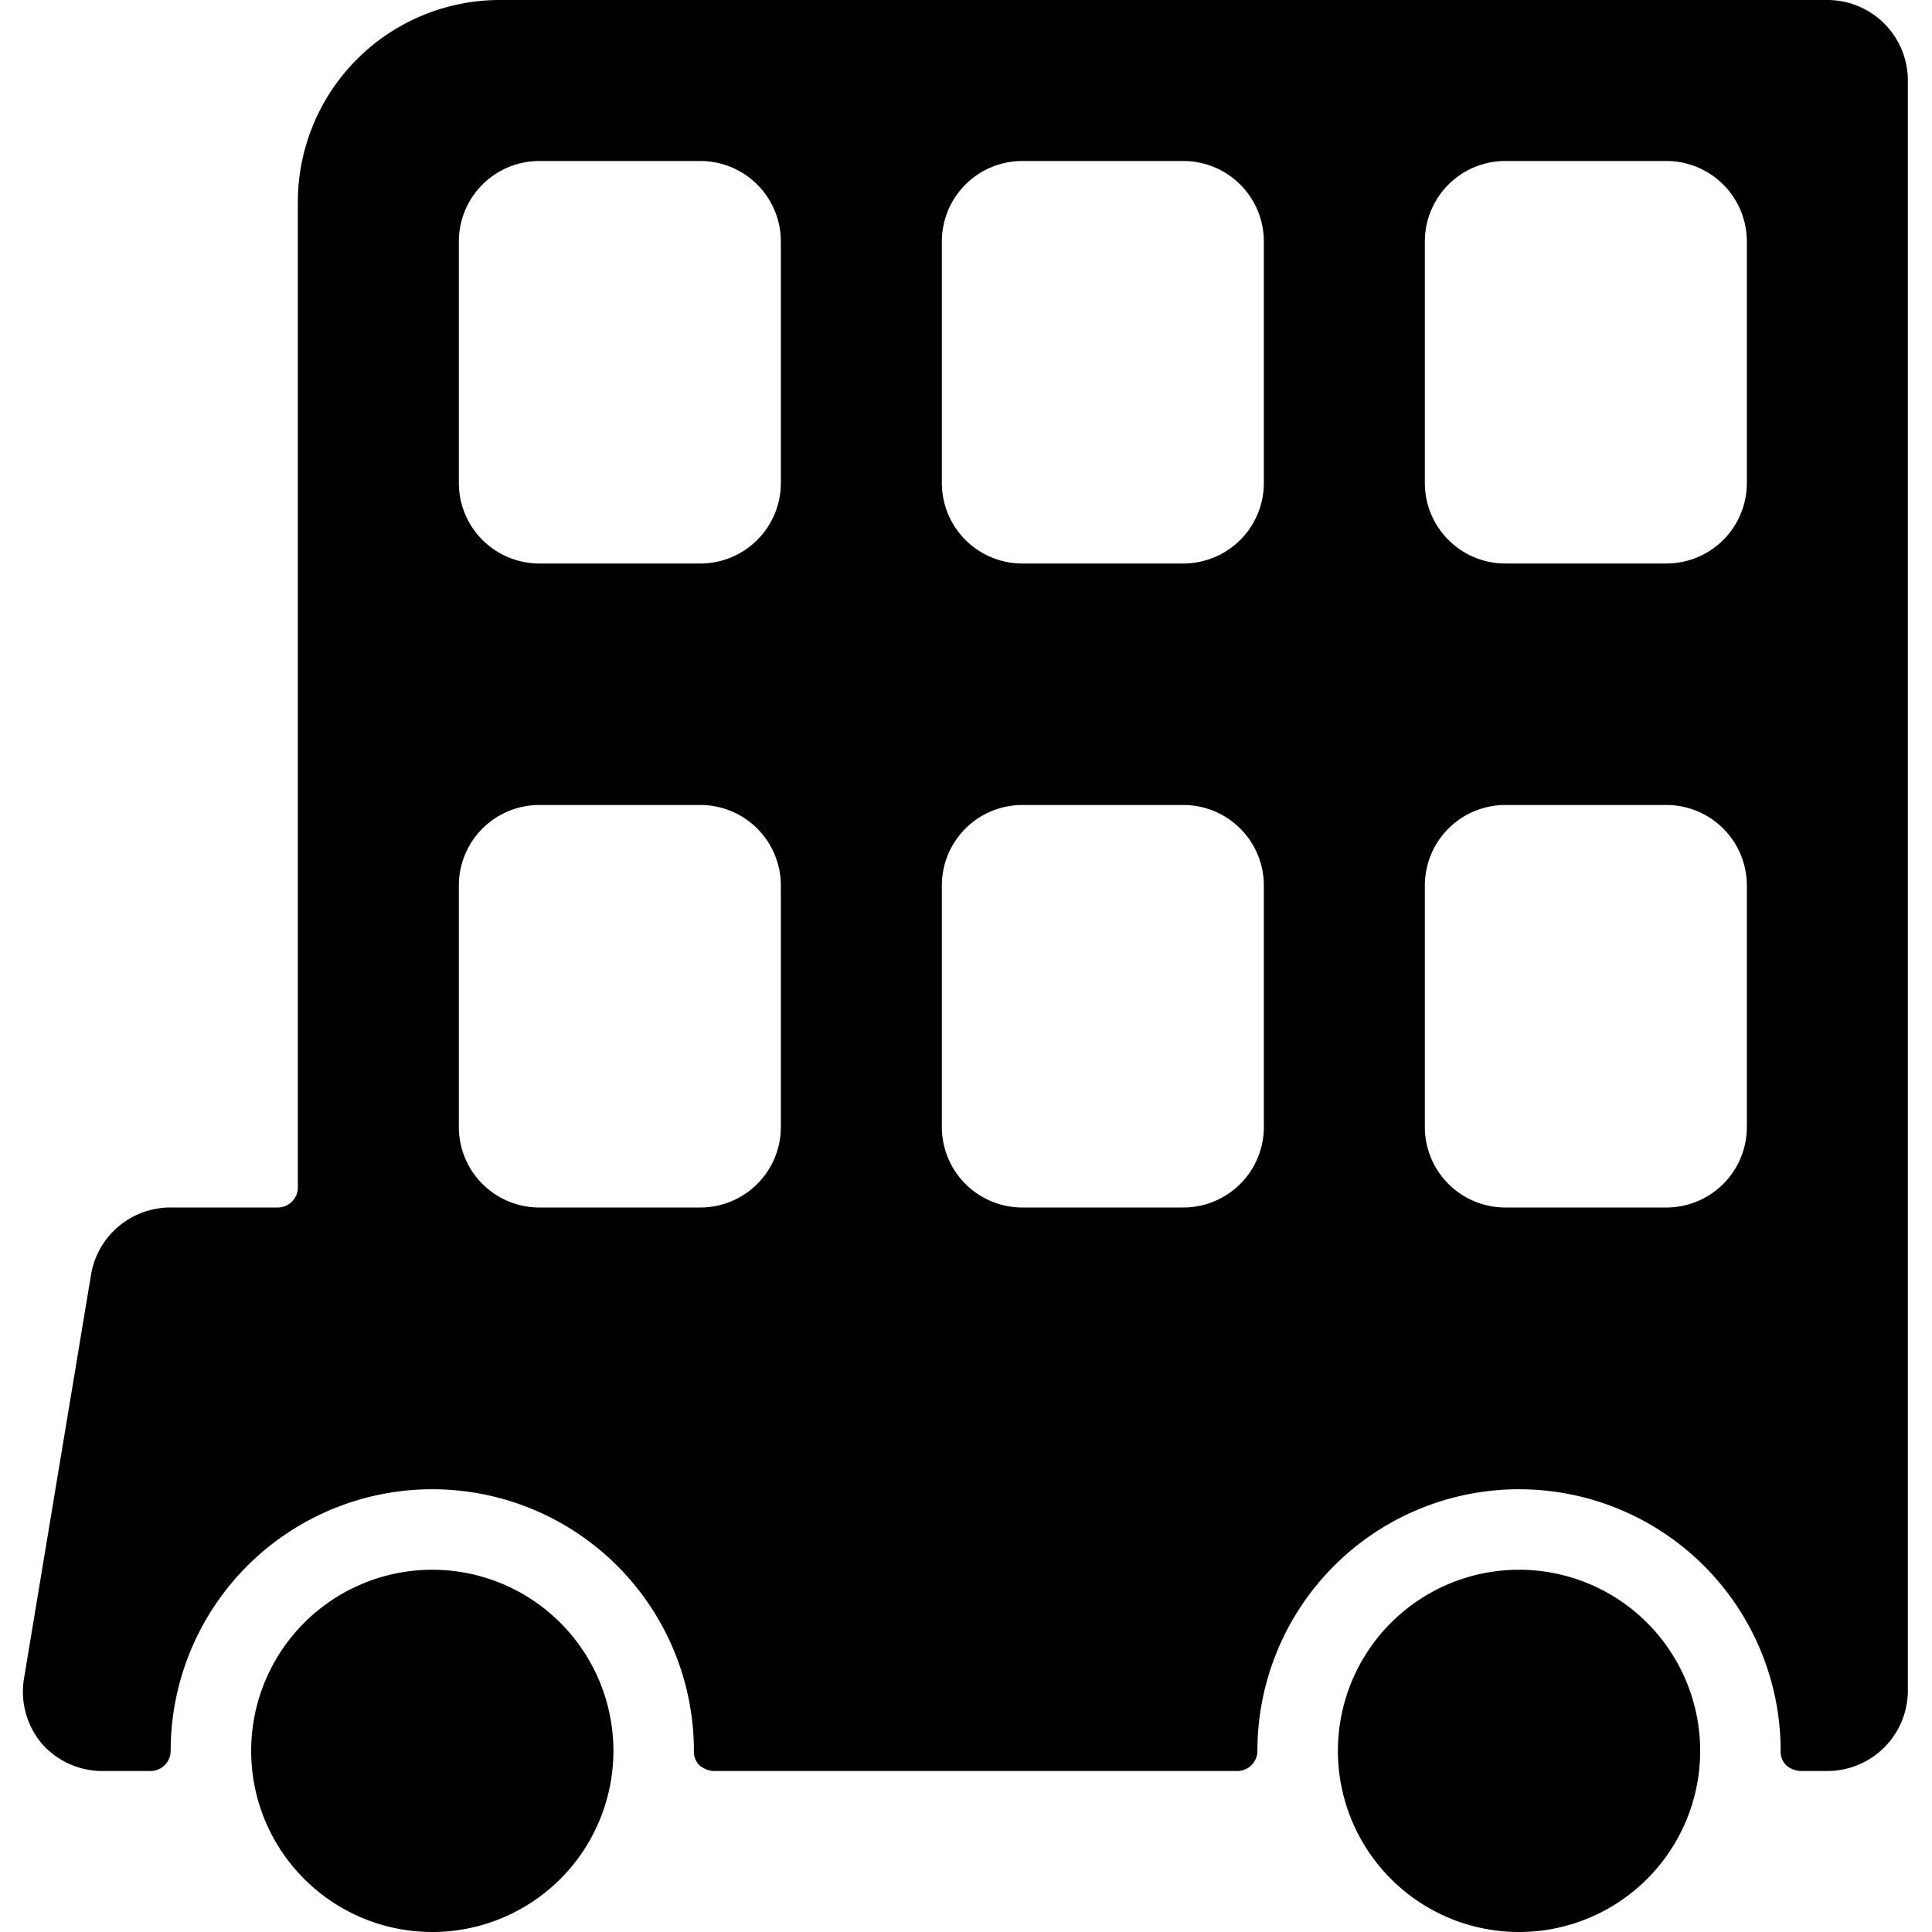
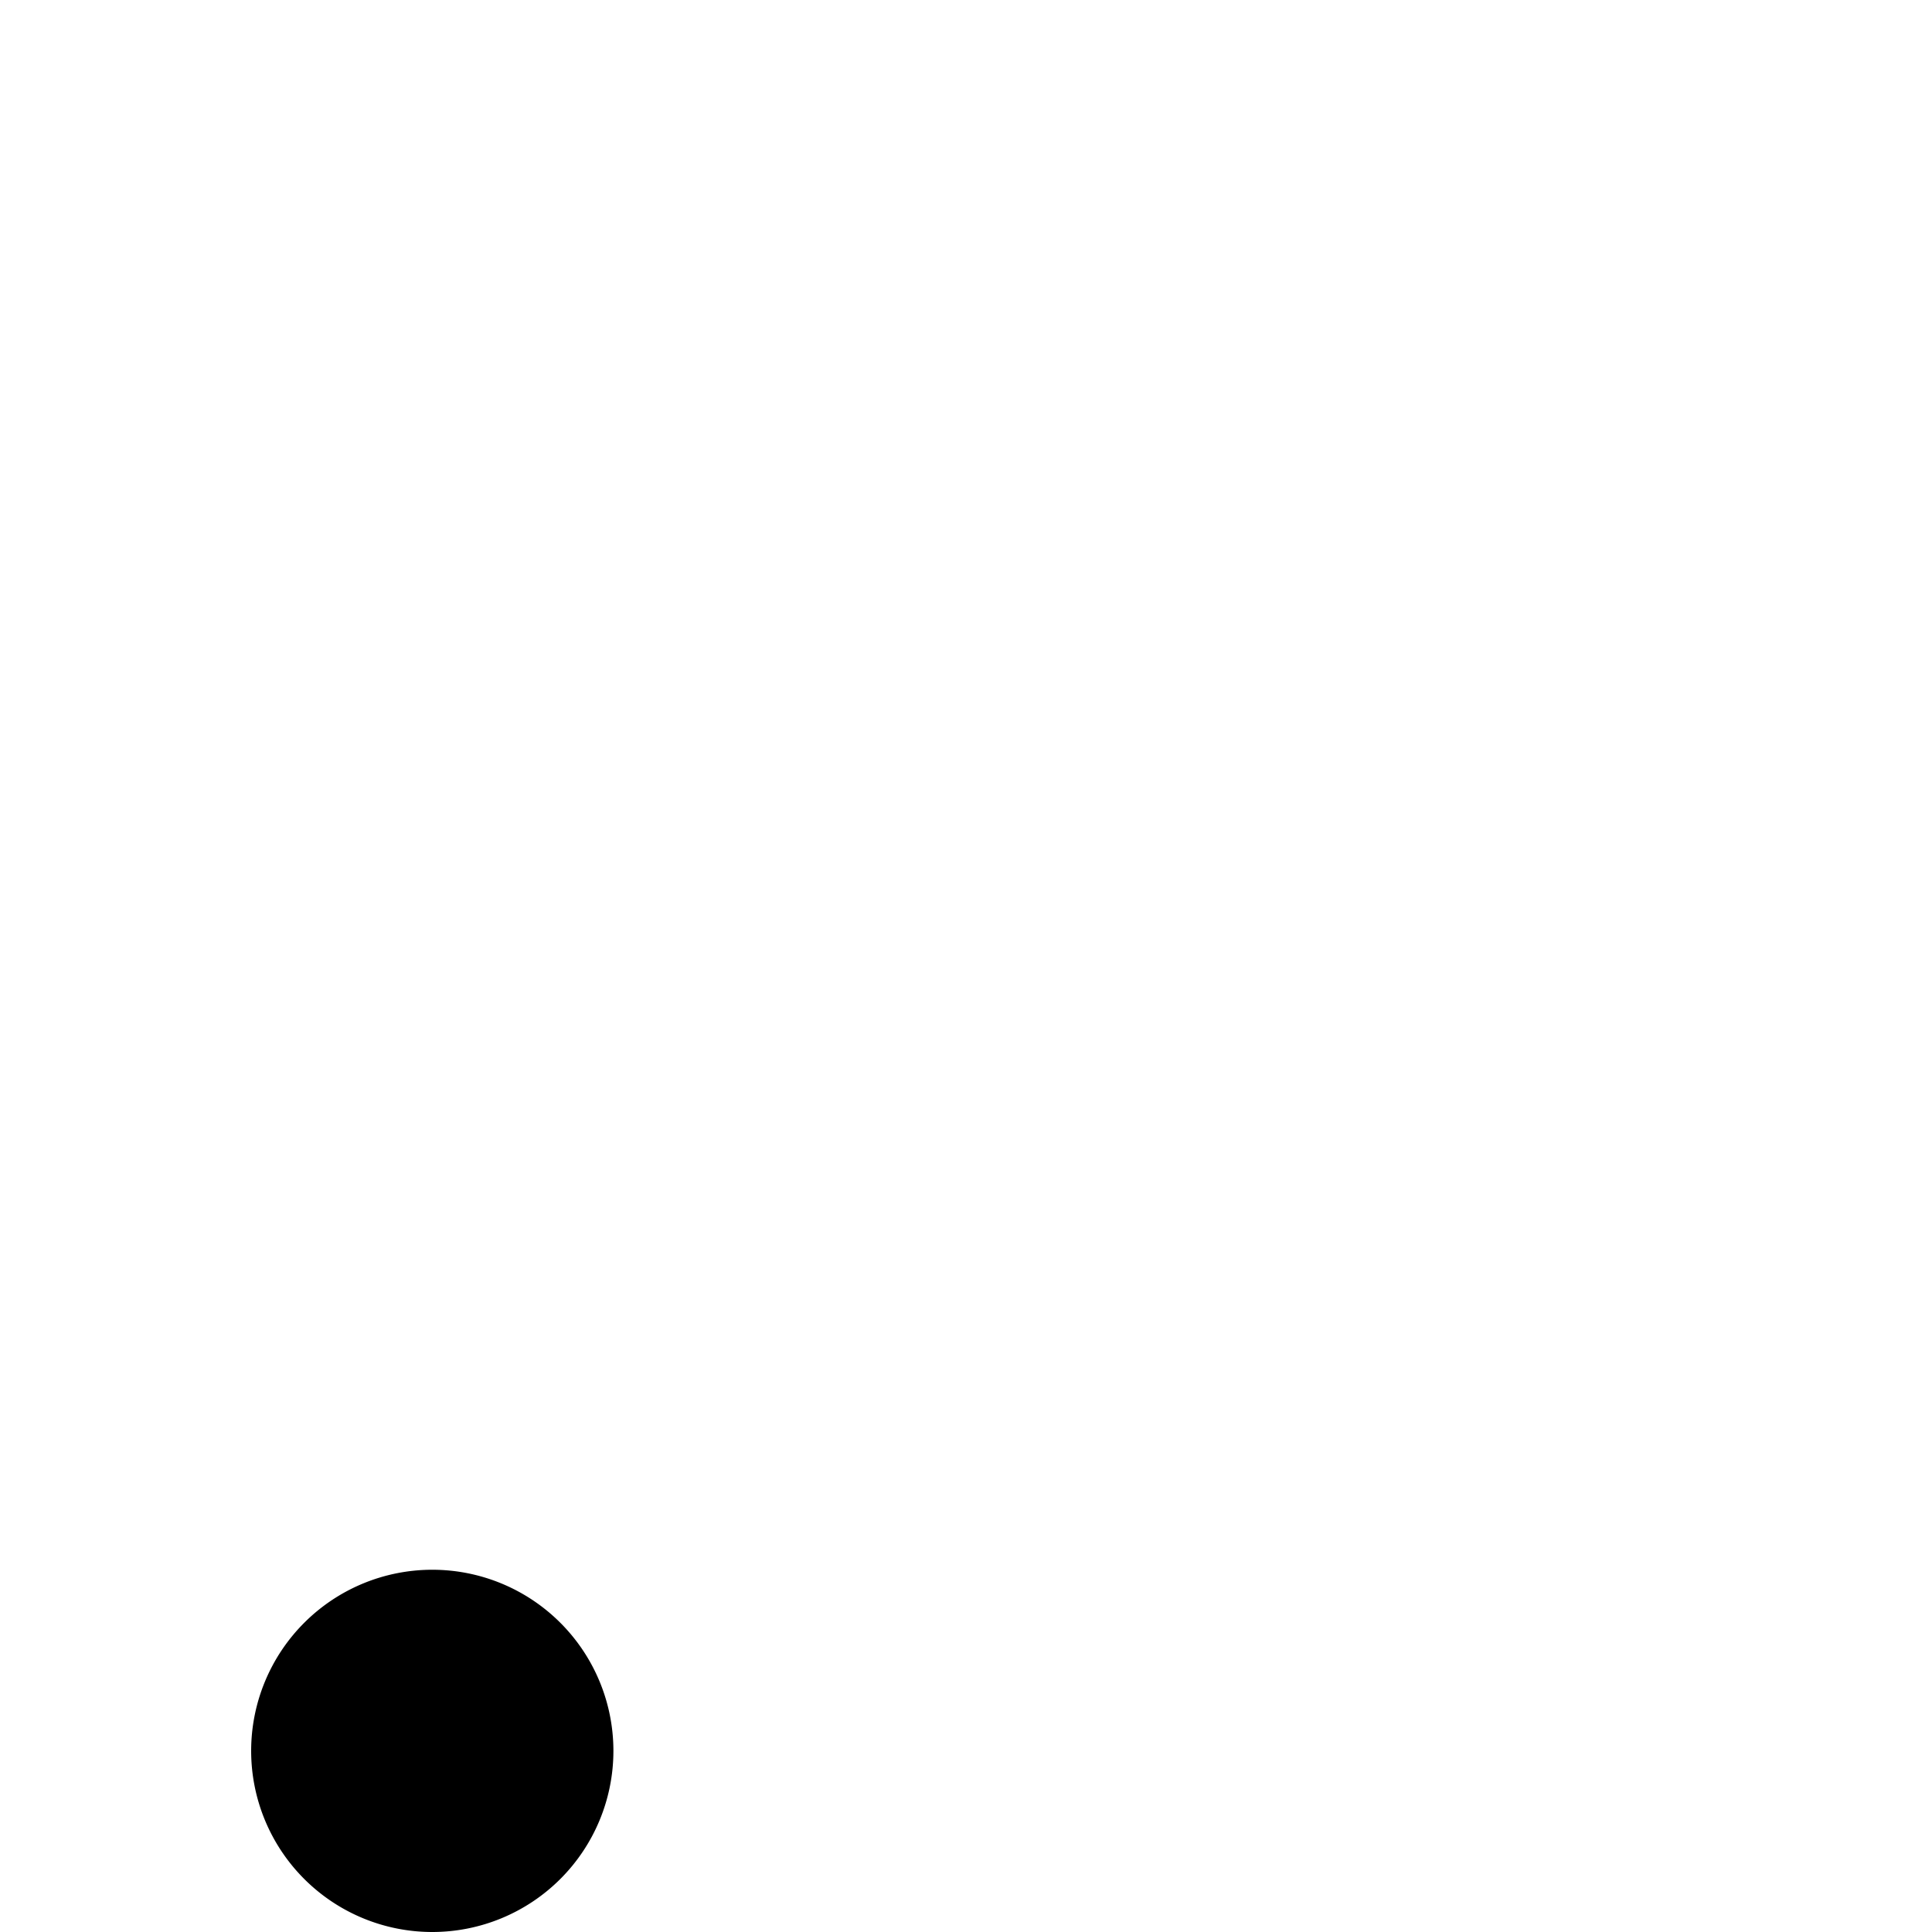
<svg xmlns="http://www.w3.org/2000/svg" viewBox="0 0 24 24">
  <g>
-     <path d="M22.7 0H6.2a2.51 2.51 0 0 0 -2.5 2.5v12.25a0.25 0.25 0 0 1 -0.25 0.25H2.13a1 1 0 0 0 -1 0.84l-0.83 5a1 1 0 0 0 0.22 0.82 1 1 0 0 0 0.78 0.34h0.57a0.25 0.25 0 0 0 0.25 -0.25 3.25 3.25 0 0 1 6.5 0 0.24 0.24 0 0 0 0.07 0.18 0.29 0.29 0 0 0 0.18 0.07h6.5a0.25 0.25 0 0 0 0.25 -0.25 3.25 3.25 0 0 1 6.5 0 0.24 0.24 0 0 0 0.07 0.18 0.29 0.29 0 0 0 0.18 0.07h0.33a1 1 0 0 0 1 -1V1a1 1 0 0 0 -1 -1Zm-13 14a1 1 0 0 1 -1 1h-2a1 1 0 0 1 -1 -1v-3a1 1 0 0 1 1 -1h2a1 1 0 0 1 1 1Zm0 -8a1 1 0 0 1 -1 1h-2a1 1 0 0 1 -1 -1V3a1 1 0 0 1 1 -1h2a1 1 0 0 1 1 1Zm6 8a1 1 0 0 1 -1 1h-2a1 1 0 0 1 -1 -1v-3a1 1 0 0 1 1 -1h2a1 1 0 0 1 1 1Zm0 -8a1 1 0 0 1 -1 1h-2a1 1 0 0 1 -1 -1V3a1 1 0 0 1 1 -1h2a1 1 0 0 1 1 1Zm6 8a1 1 0 0 1 -1 1h-2a1 1 0 0 1 -1 -1v-3a1 1 0 0 1 1 -1h2a1 1 0 0 1 1 1Zm0 -8a1 1 0 0 1 -1 1h-2a1 1 0 0 1 -1 -1V3a1 1 0 0 1 1 -1h2a1 1 0 0 1 1 1Z" fill="#000000" stroke-width="1" />
    <path d="M3.12 21.75a2.25 2.25 0 1 0 4.5 0 2.25 2.25 0 1 0 -4.5 0" fill="#000000" stroke-width="1" />
-     <path d="M16.62 21.75a2.25 2.25 0 1 0 4.5 0 2.25 2.25 0 1 0 -4.5 0" fill="#000000" stroke-width="1" />
  </g>
</svg>